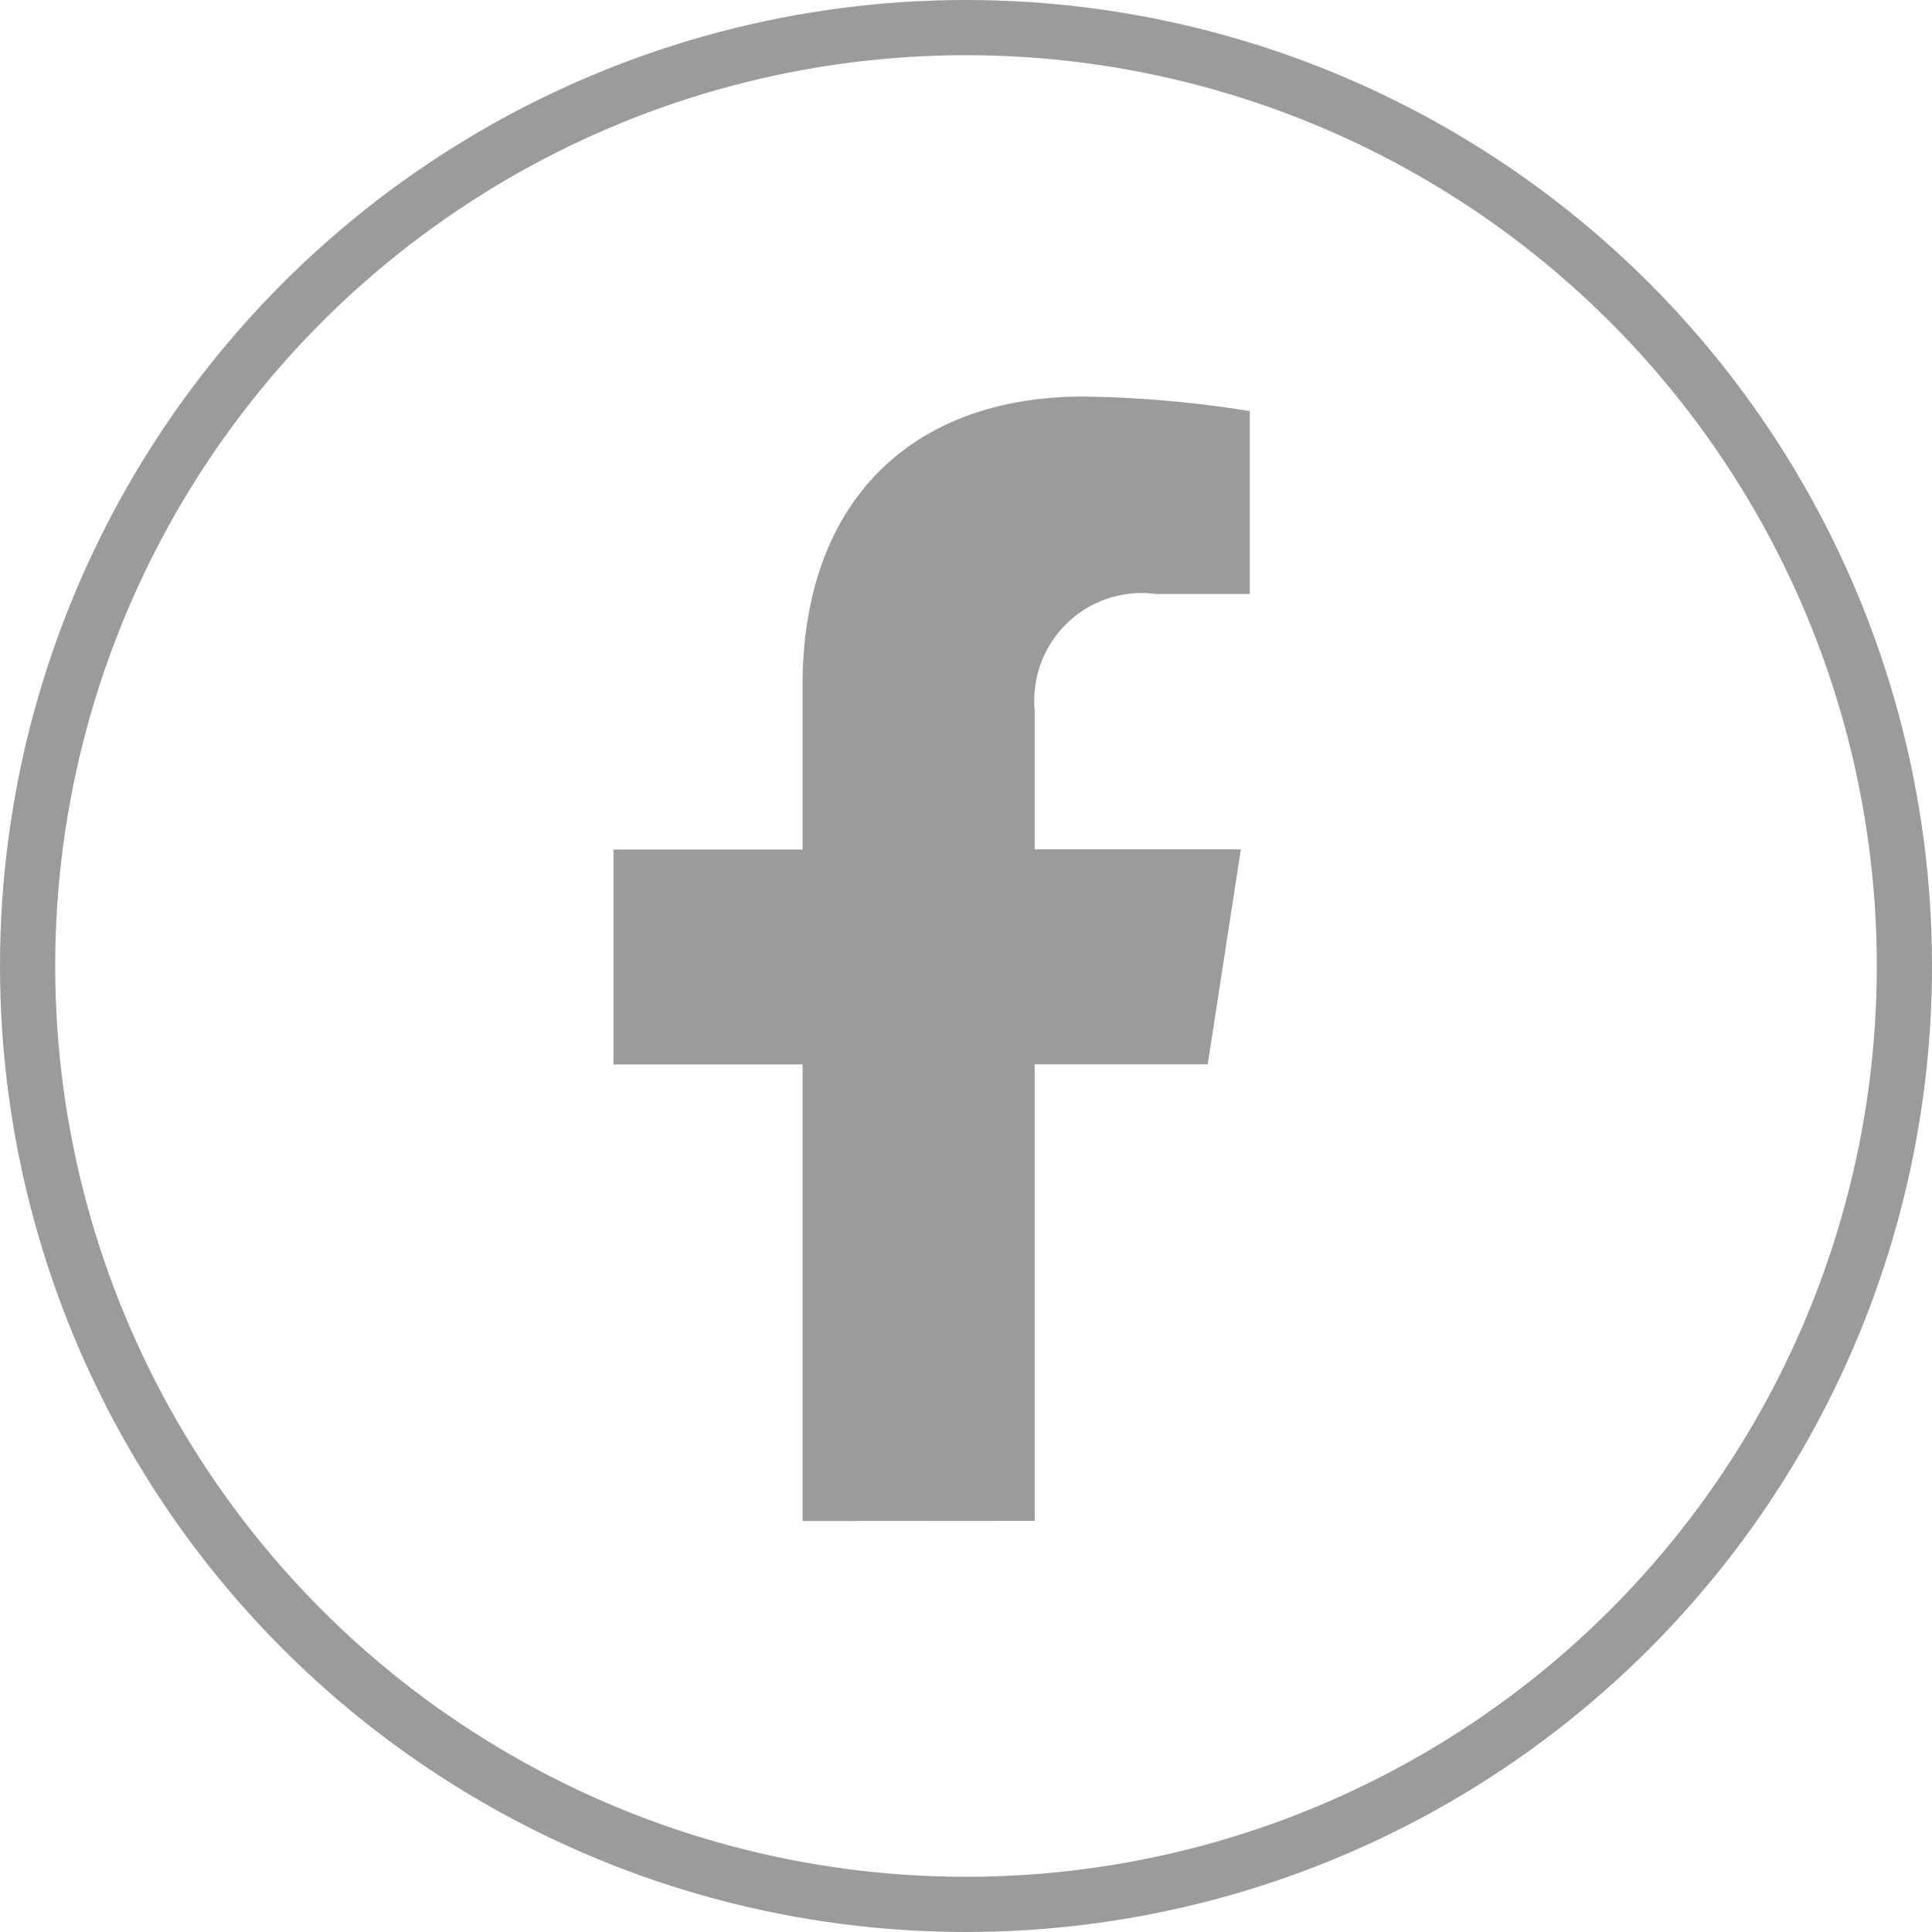
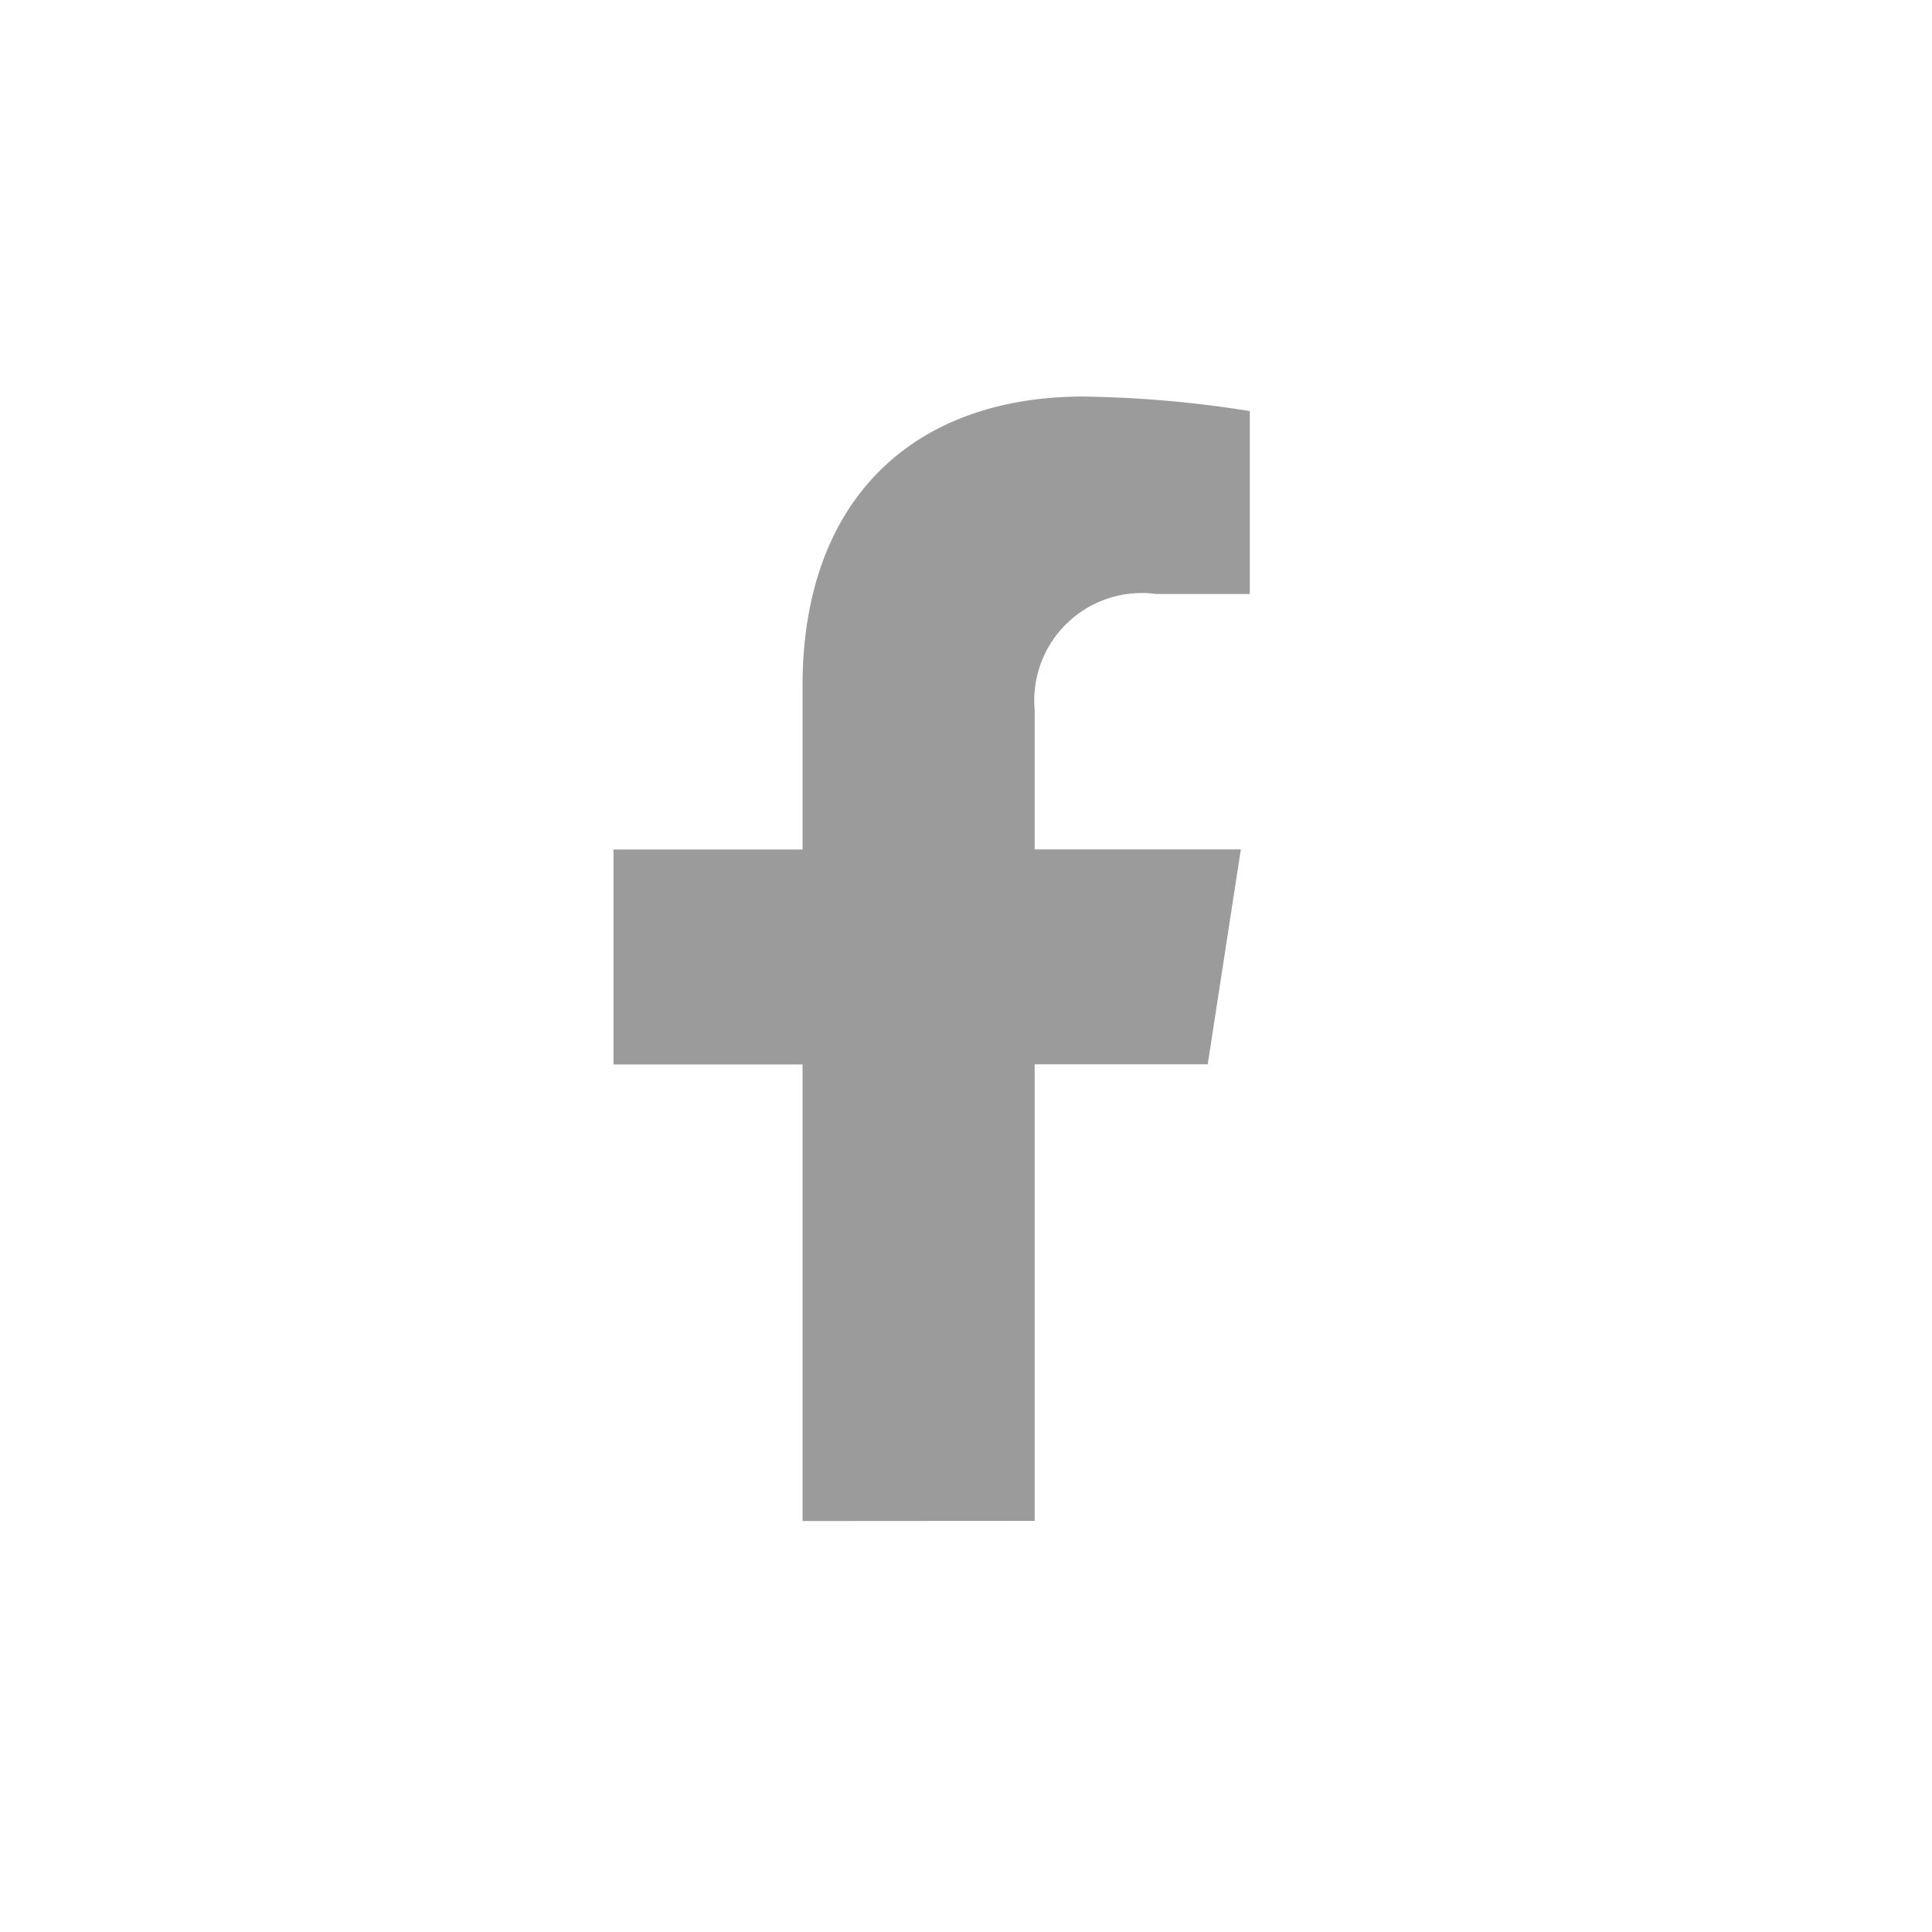
<svg xmlns="http://www.w3.org/2000/svg" id="コンポーネント_34_9" data-name="コンポーネント 34 – 9" width="35" height="35" viewBox="0 0 35 35">
  <g id="楕円形_23" data-name="楕円形 23" fill="none" stroke="#9b9b9b" stroke-width="1">
    <circle cx="17.5" cy="17.5" r="17.5" stroke="none" />
-     <circle cx="17.5" cy="17.5" r="17" fill="none" />
  </g>
  <path id="Icon_awesome-facebook-square" data-name="Icon awesome-facebook-square" d="M17,30.714V22.443H13.575V18.549H17V15.582c0-3.375,2.009-5.239,5.087-5.239a20.726,20.726,0,0,1,3.015.263v3.313H23.4a1.947,1.947,0,0,0-2.195,2.1v2.528H24.94l-.6,3.893H21.205v8.271Z" transform="translate(-2.461 -3.159)" fill="#9b9b9b" />
</svg>